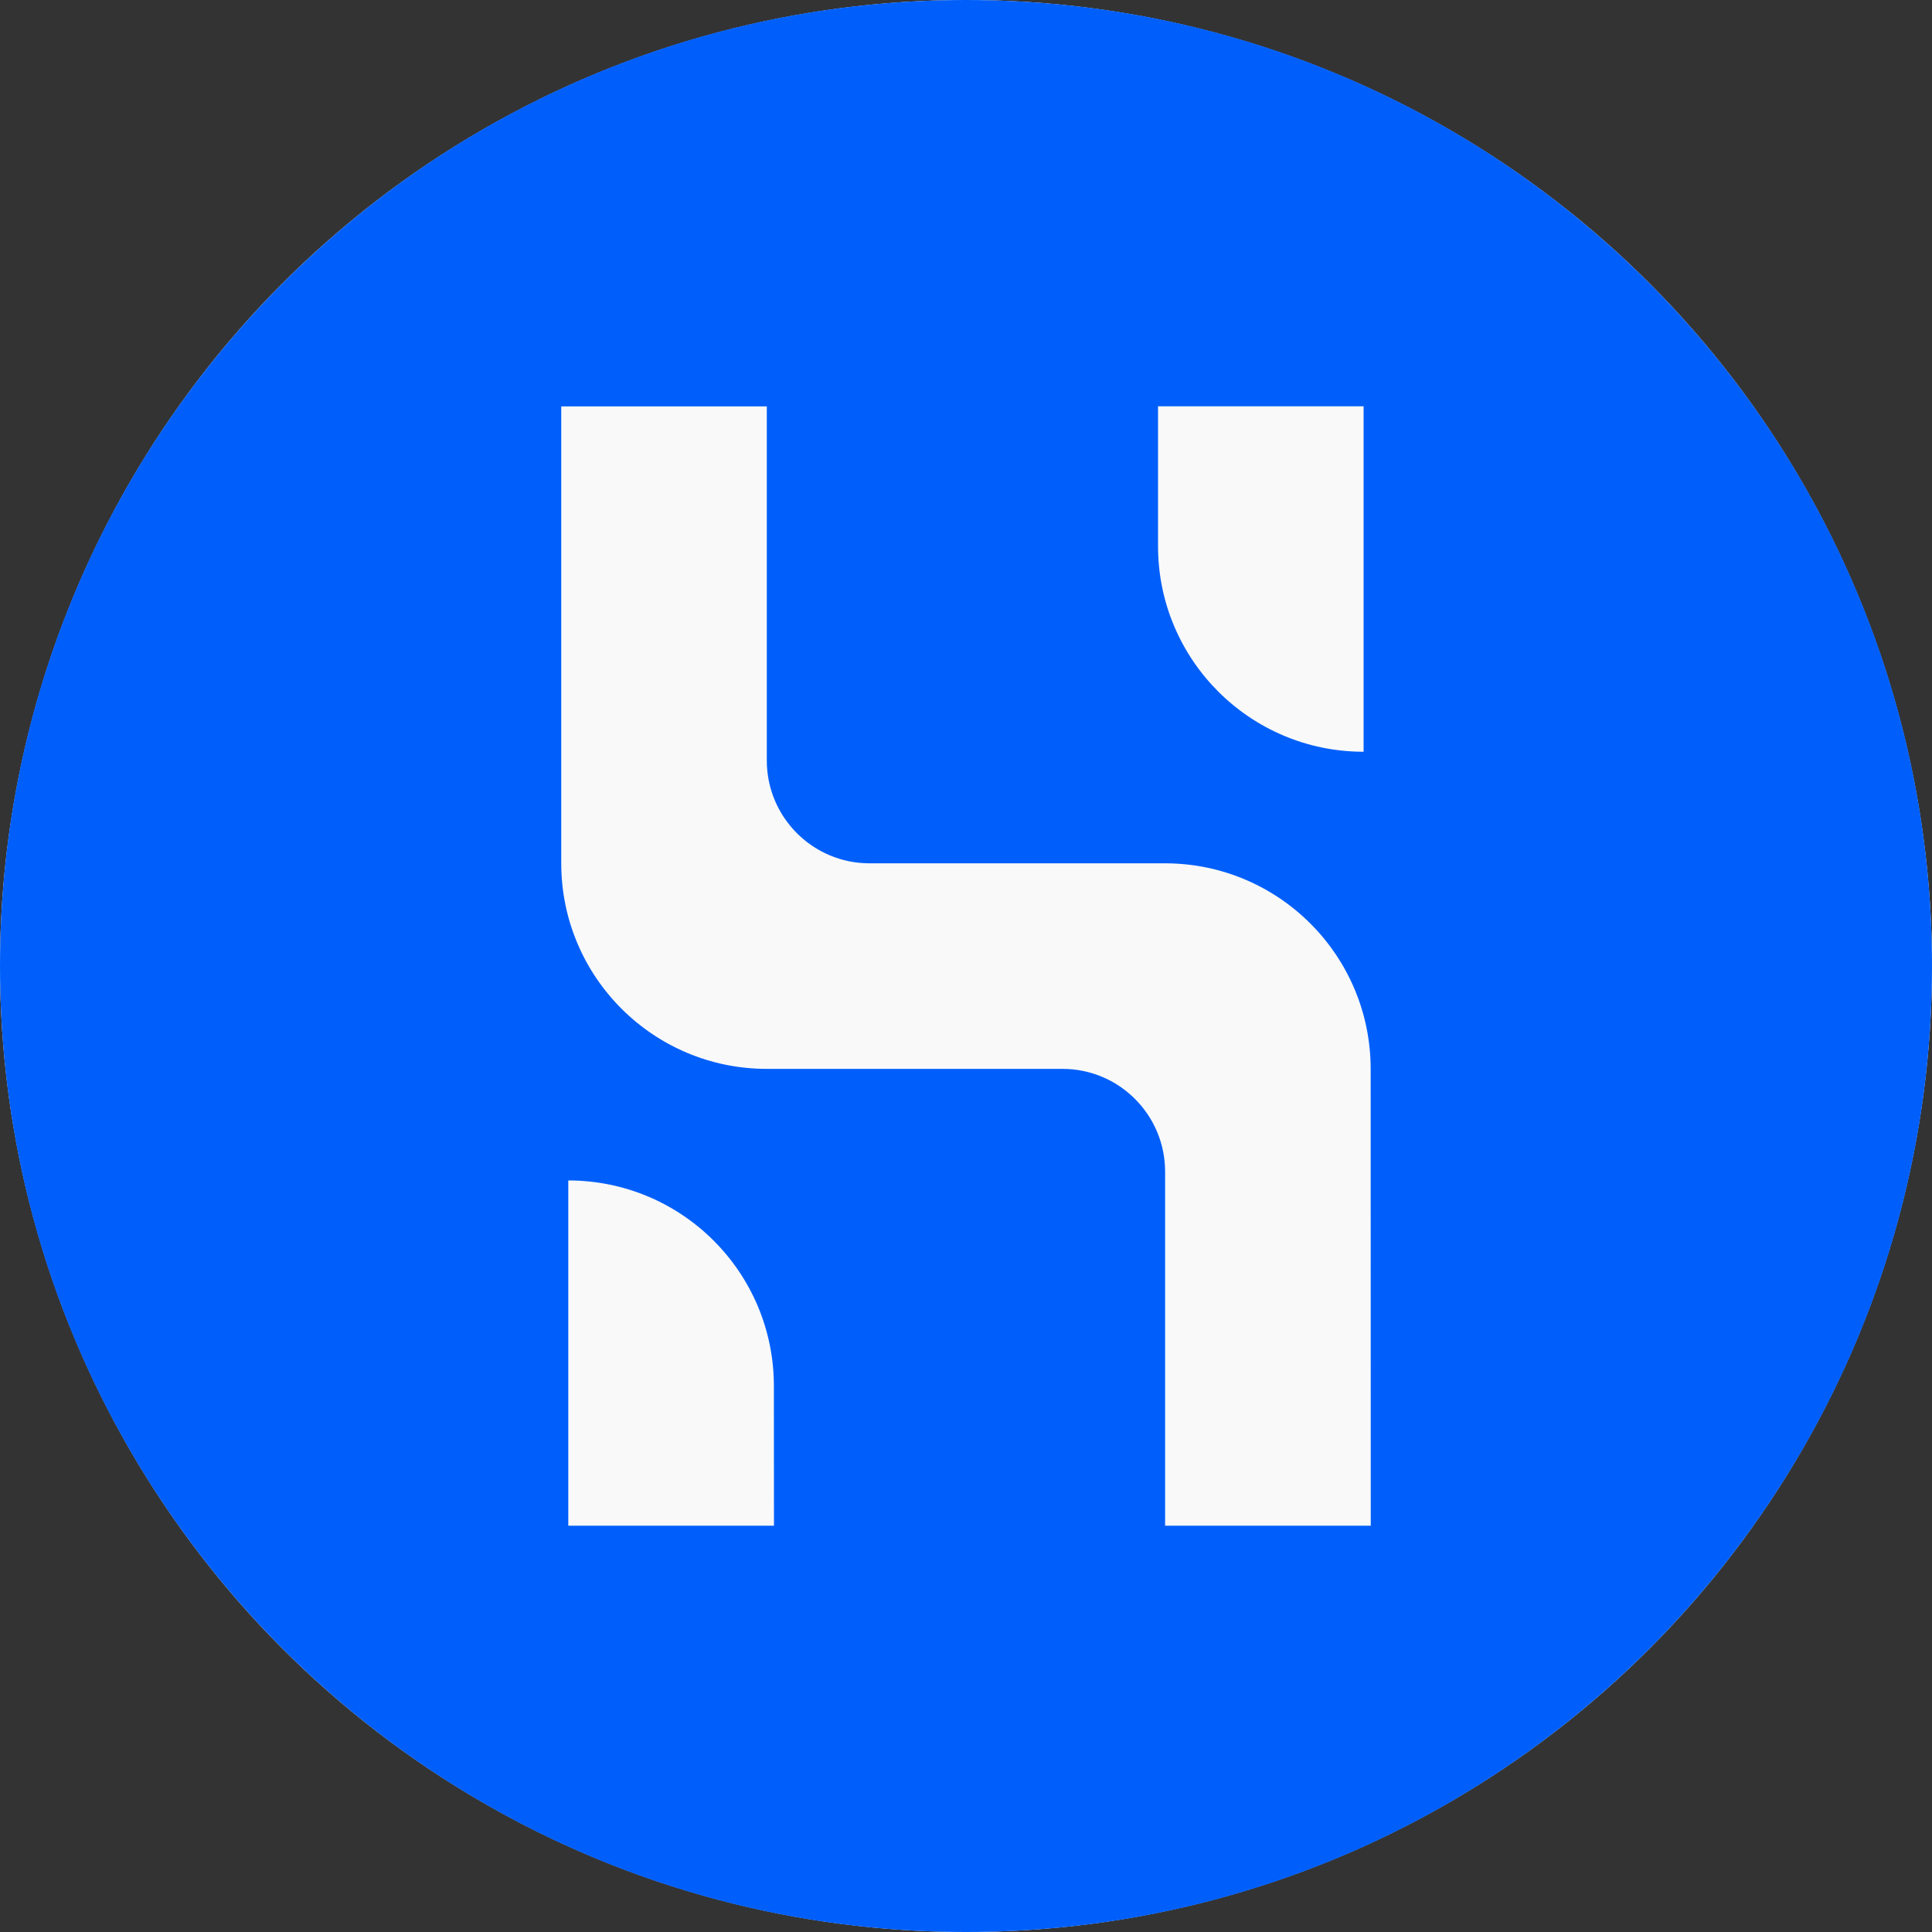
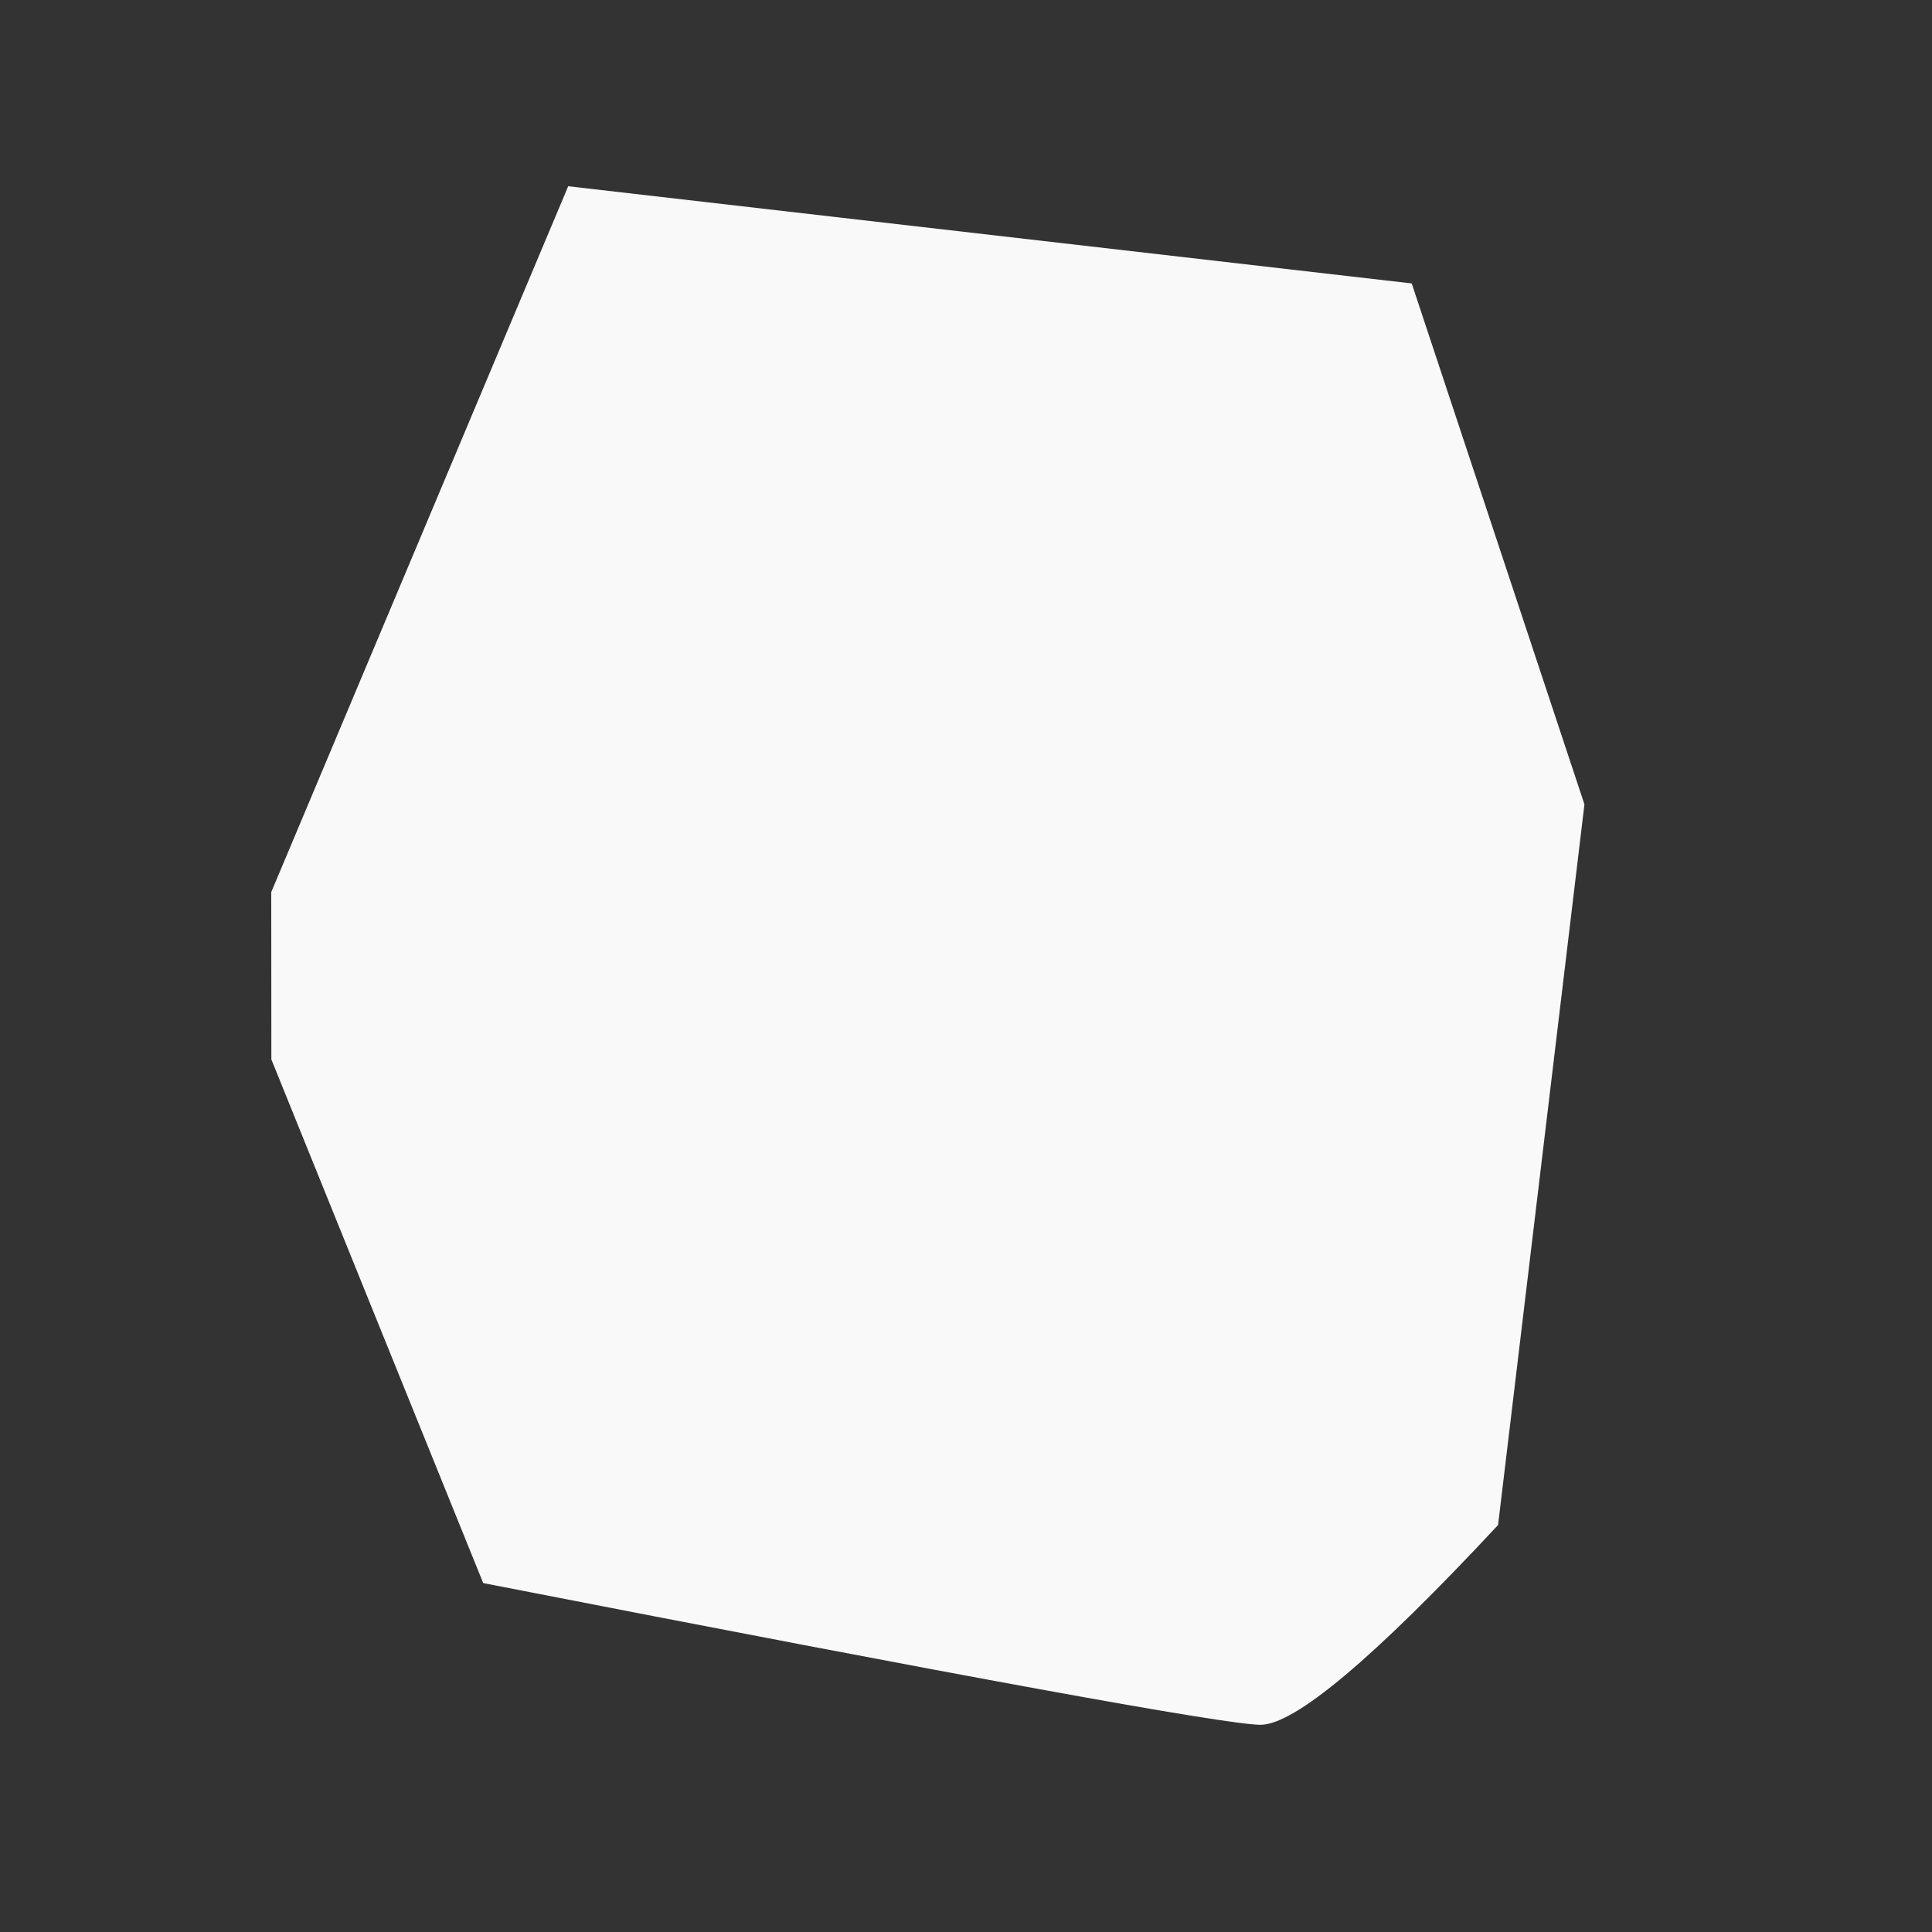
<svg xmlns="http://www.w3.org/2000/svg" width="68" height="68" viewBox="0 0 68 68" fill="none">
  <rect x="0" y="0" width="68" height="68" fill="#333333" stroke="none" />
-   <circle cx="34" cy="34" r="34" fill="white" />
  <path fill-rule="evenodd" clip-rule="evenodd" d="M9.547 31.399L19.999 6.555L49.688 9.976L55.767 28.312L52.727 53.676C48.358 58.364 45.57 60.707 44.367 60.707C43.163 60.707 34.044 59.044 17.007 55.719L9.551 37.288L9.547 31.399Z" fill="#F9F9F9" />
-   <path fill-rule="evenodd" clip-rule="evenodd" d="M48.246 53.7H41.008V41.239C41.008 39.243 39.392 37.621 37.397 37.621H37.393H26.989C22.994 37.621 19.754 34.381 19.754 30.386V14.304H26.989V26.768C26.989 28.764 28.608 30.386 30.604 30.386H41.008C45.002 30.389 48.239 33.626 48.243 37.621L48.246 53.7ZM27.241 53.7H20.002V41.548C23.997 41.548 27.238 44.785 27.238 48.783L27.241 53.7ZM40.759 14.3H47.994V26.459C43.996 26.459 40.759 23.219 40.759 19.224V14.3ZM34 0C15.222 0 0 15.225 0 34C0 52.775 15.222 68 34 68C52.778 68 68 52.778 68 34C68 15.222 52.778 0 34 0Z" fill="#005FFA" />
</svg>